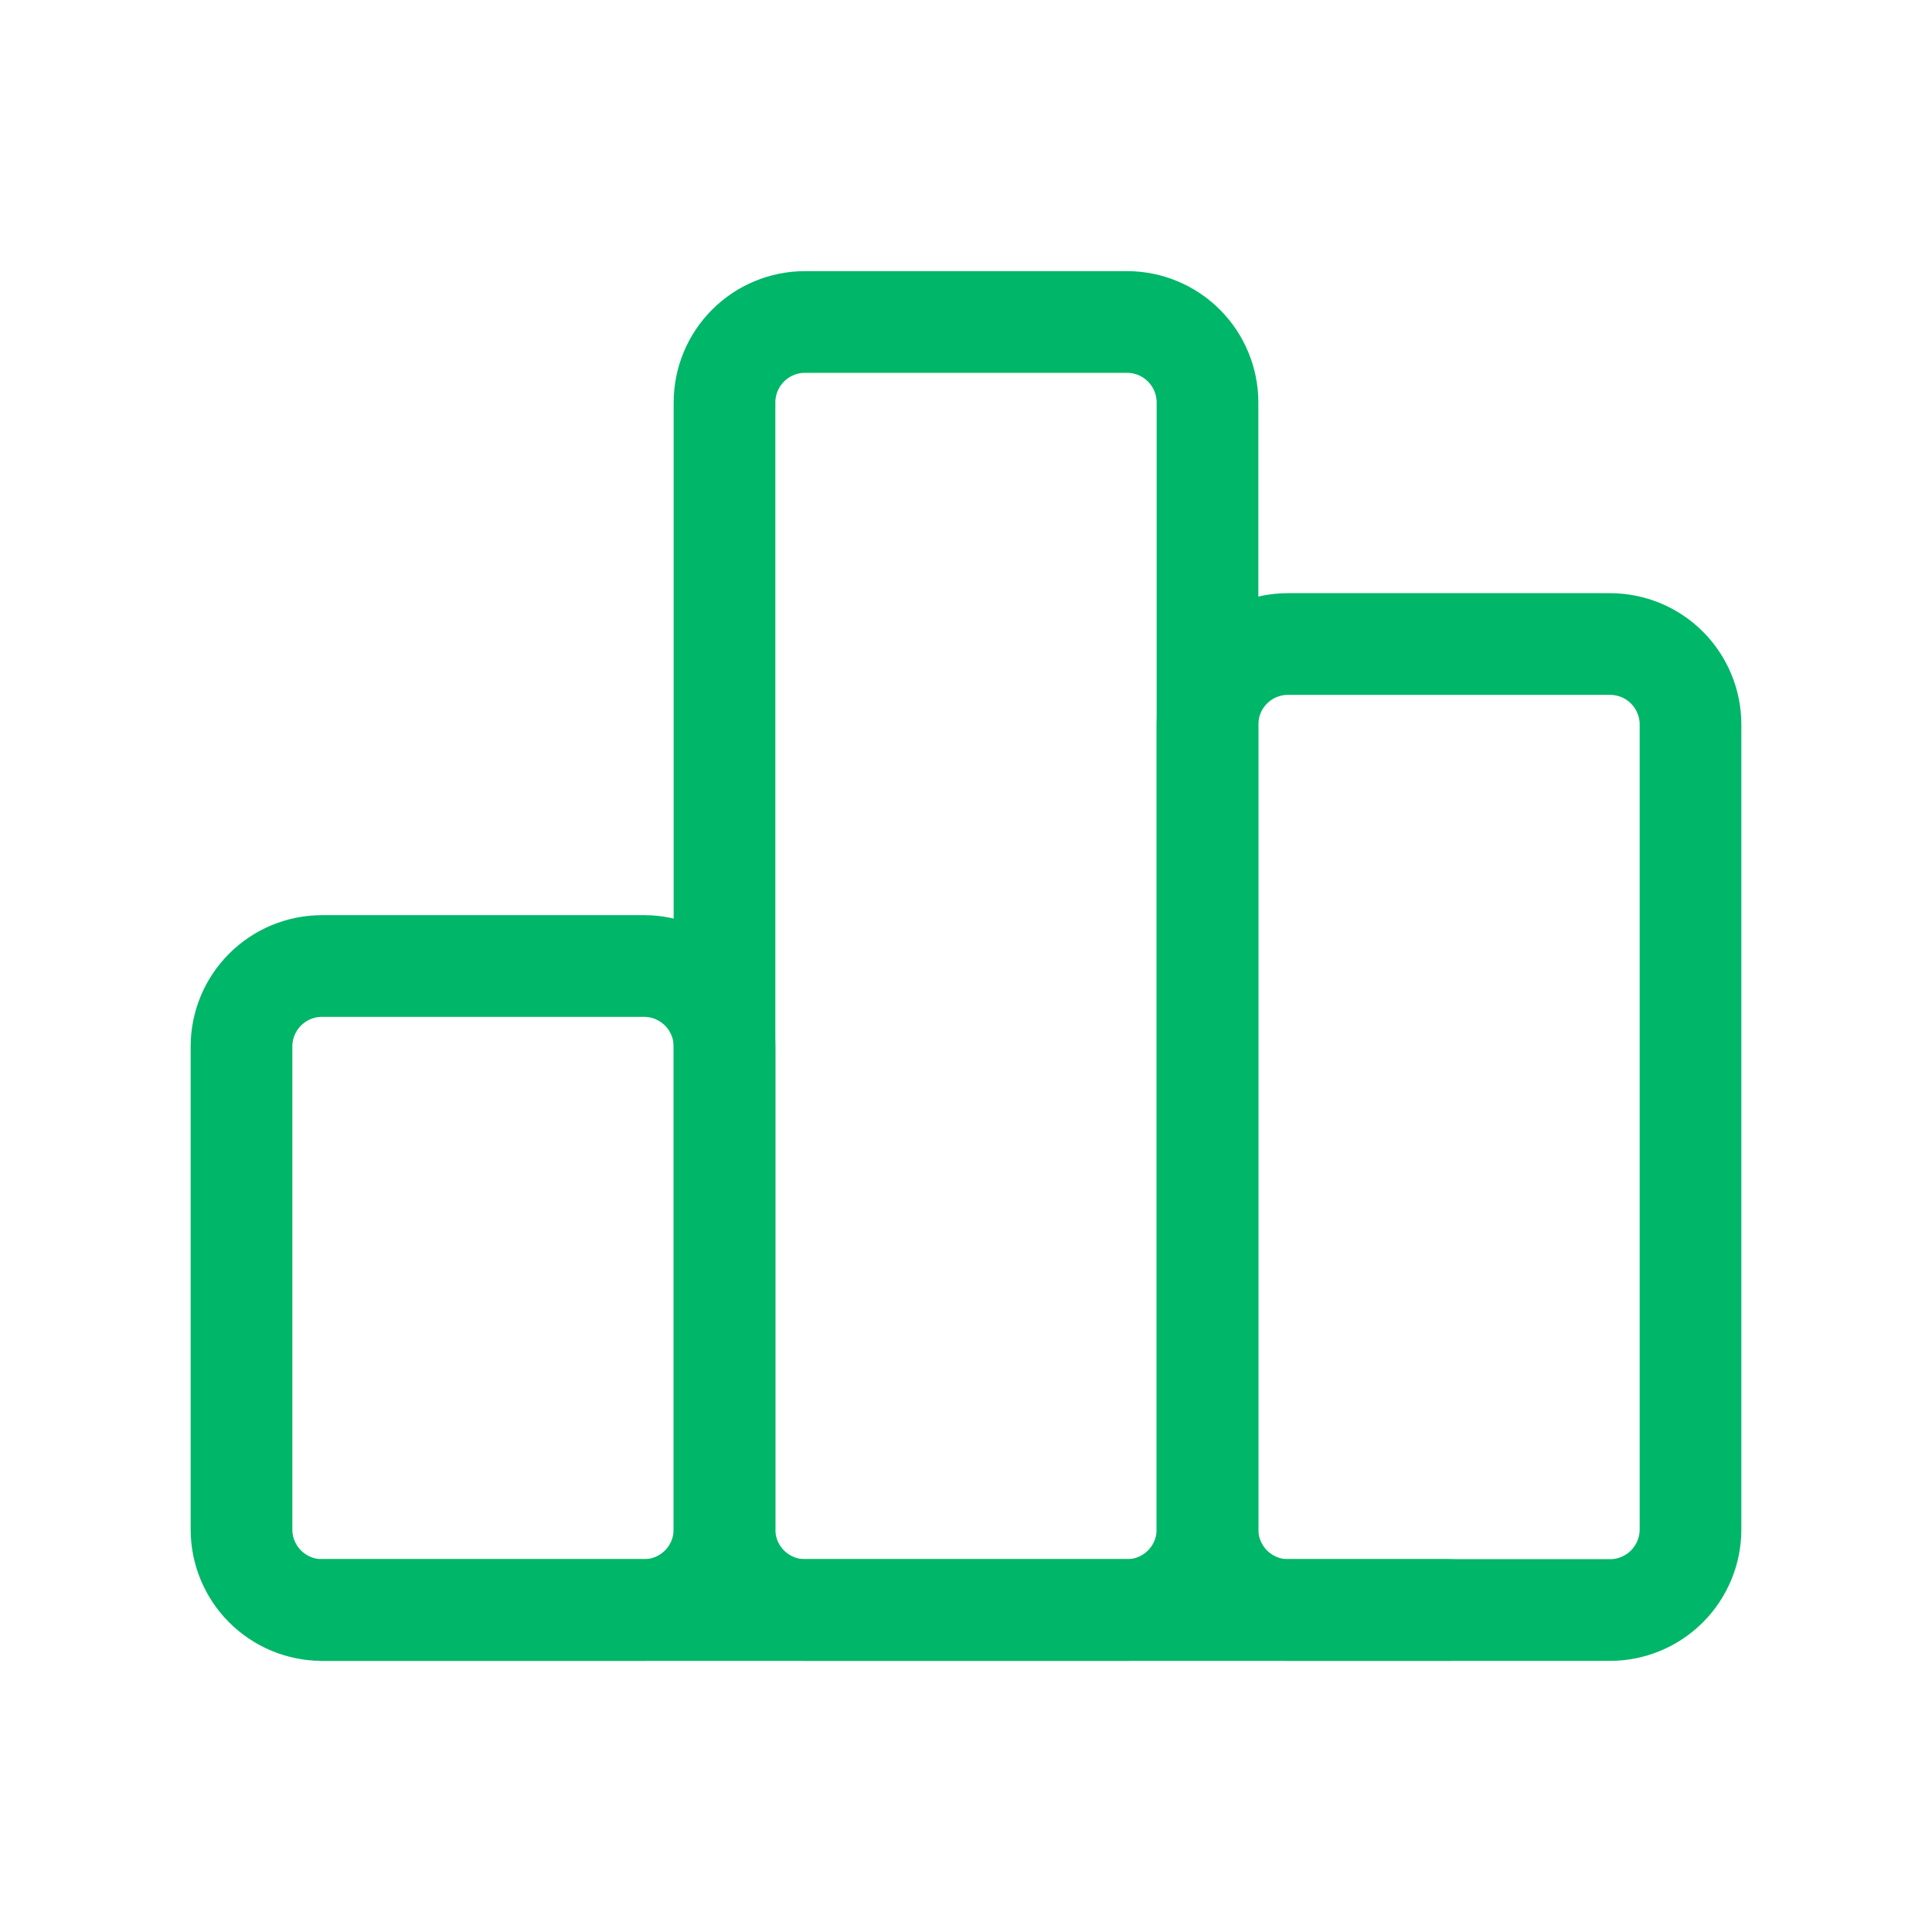
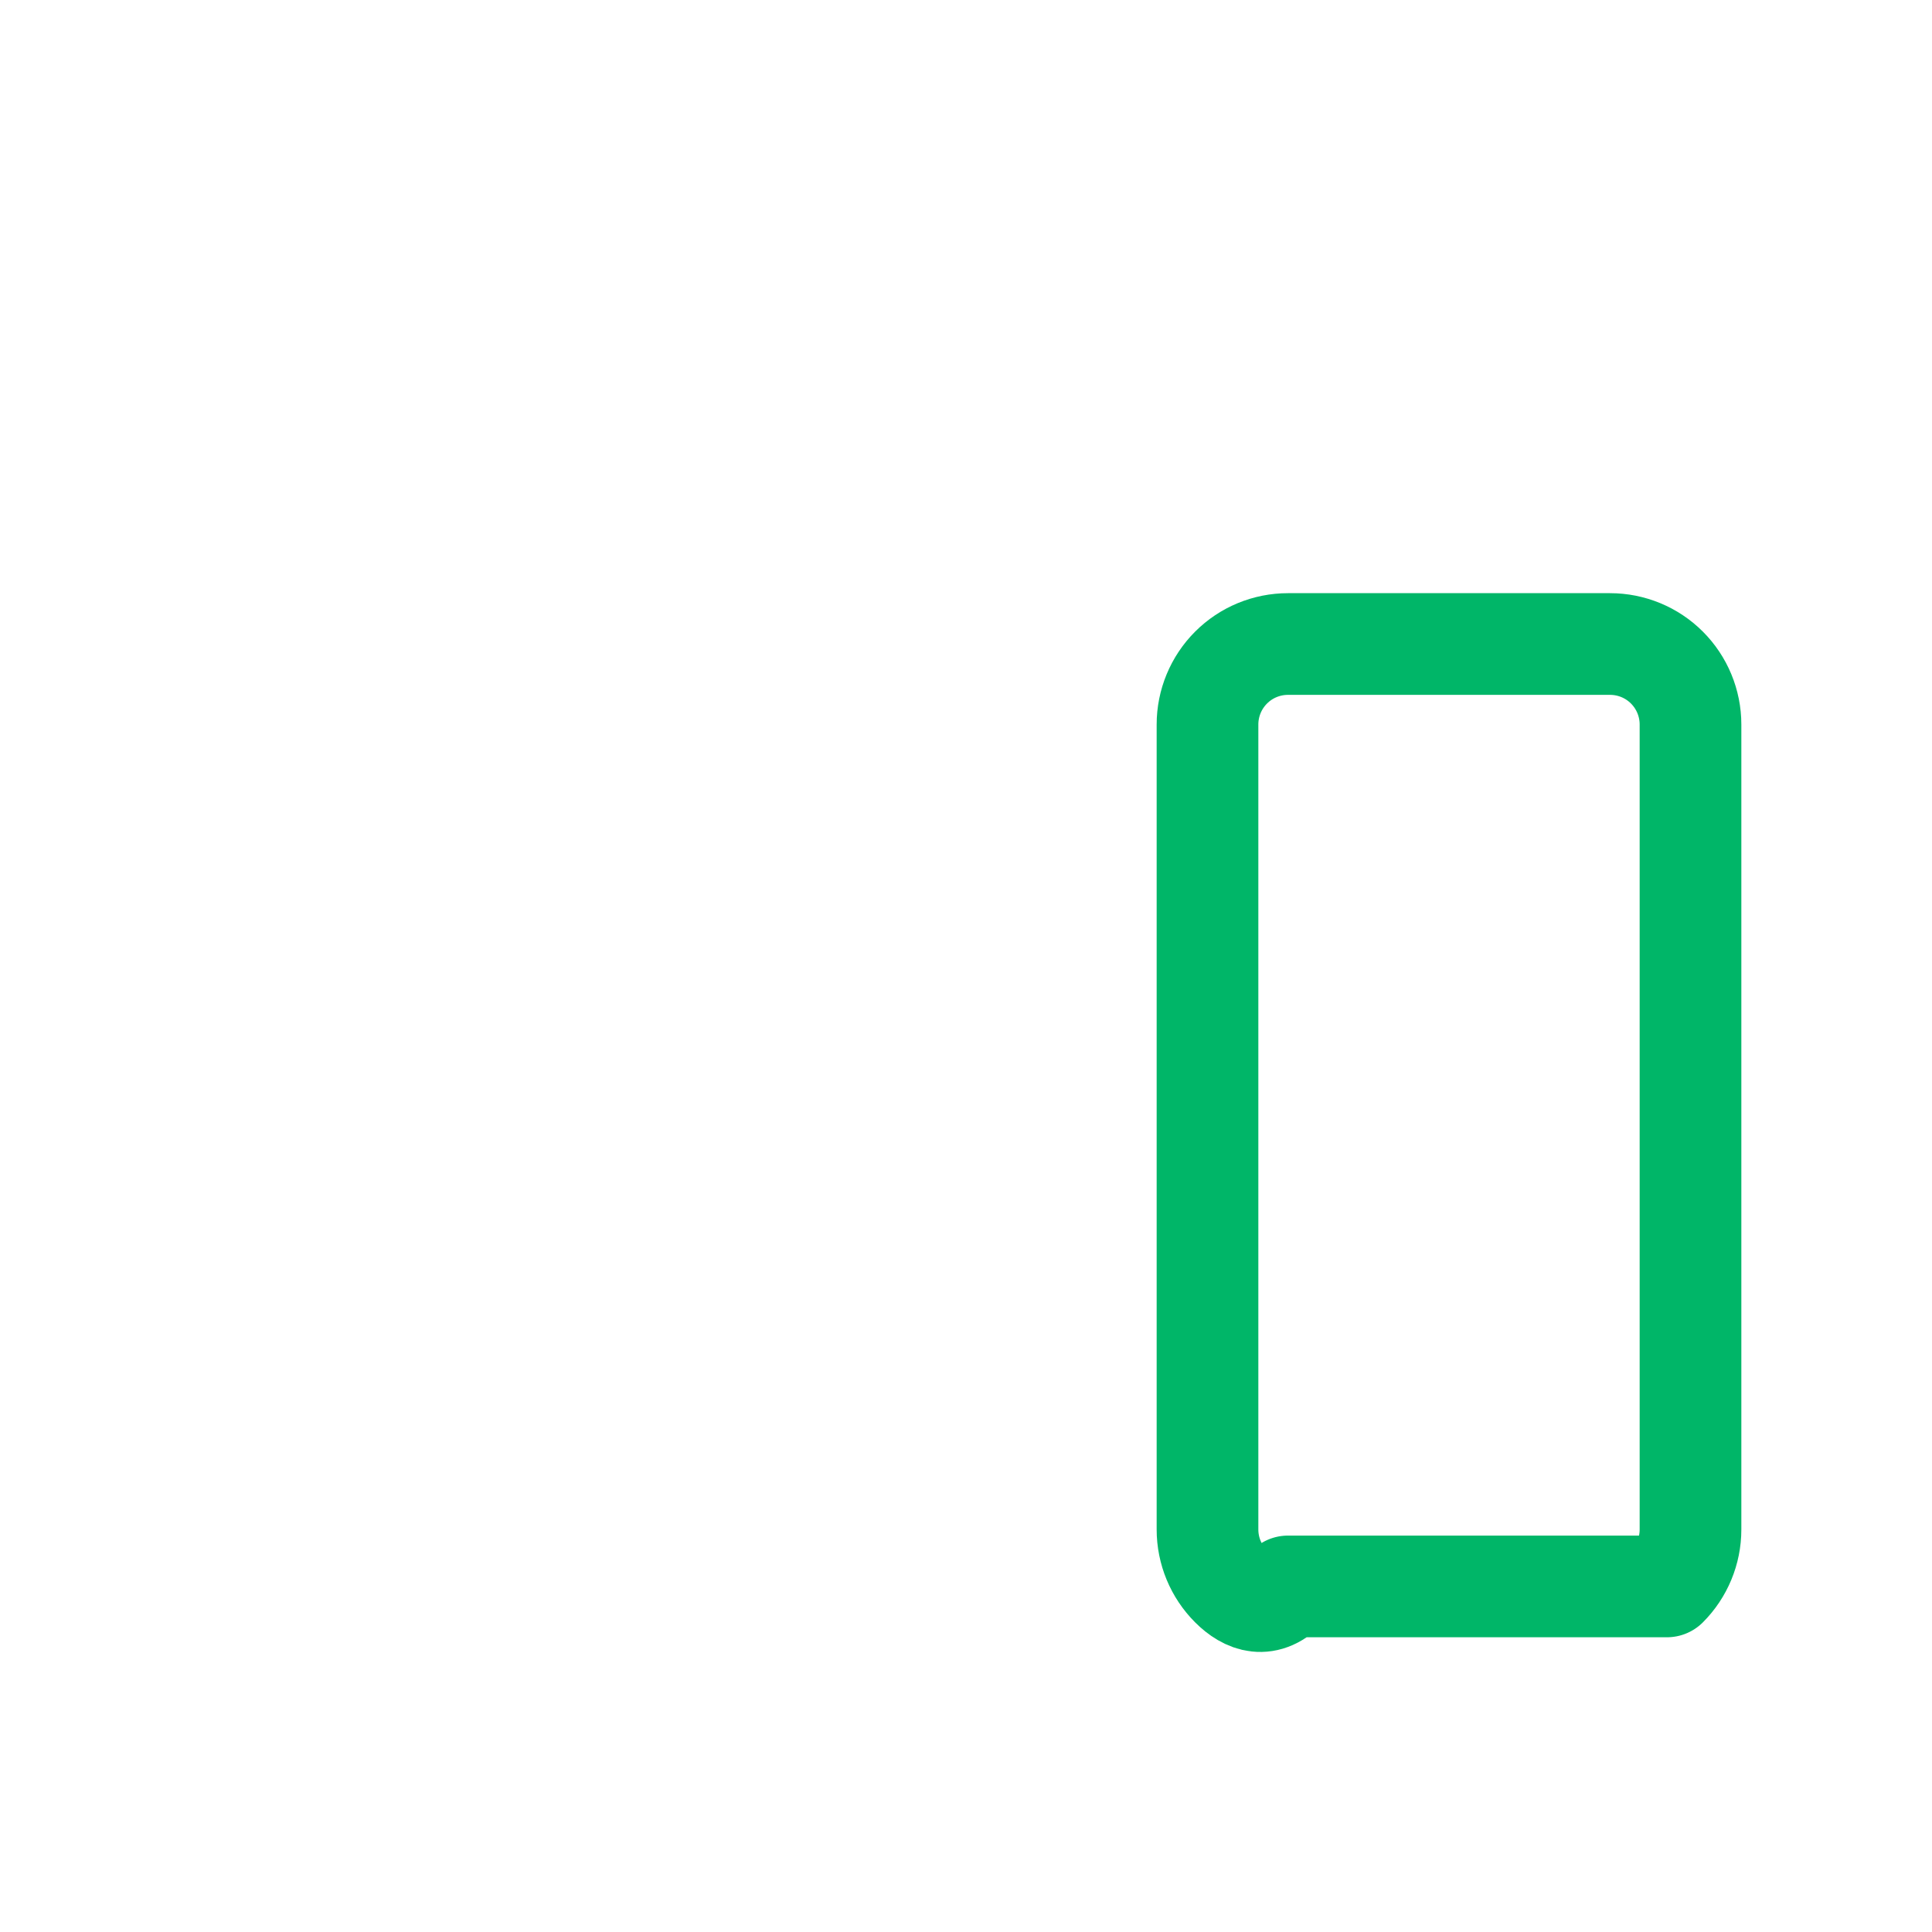
<svg xmlns="http://www.w3.org/2000/svg" width="38" height="38" viewBox="0 0 38 38" fill="none">
  <g clip-path="url(#clip0_359_271)">
-     <path d="M4.75 20.583C4.75 20.163 4.917 19.761 5.214 19.464C5.511 19.167 5.913 19 6.333 19H12.667C13.087 19 13.489 19.167 13.786 19.464C14.083 19.761 14.25 20.163 14.25 20.583V30.083C14.25 30.503 14.083 30.906 13.786 31.203C13.489 31.5 13.087 31.667 12.667 31.667H6.333C5.913 31.667 5.511 31.5 5.214 31.203C4.917 30.906 4.75 30.503 4.75 30.083V20.583Z" stroke="#00B668" stroke-width="2" stroke-linecap="round" stroke-linejoin="round" />
-     <path d="M23.75 14.25C23.75 13.83 23.917 13.427 24.214 13.13C24.511 12.833 24.913 12.667 25.333 12.667H31.667C32.087 12.667 32.489 12.833 32.786 13.13C33.083 13.427 33.25 13.83 33.25 14.25V30.083C33.25 30.503 33.083 30.906 32.786 31.203C32.489 31.5 32.087 31.667 31.667 31.667H25.333C24.913 31.667 24.511 31.5 24.214 31.203C23.917 30.906 23.75 30.503 23.75 30.083V14.25Z" stroke="#00B668" stroke-width="2" stroke-linecap="round" stroke-linejoin="round" />
-     <path d="M14.25 7.917C14.25 7.497 14.417 7.094 14.714 6.797C15.011 6.5 15.413 6.333 15.833 6.333H22.167C22.587 6.333 22.989 6.5 23.286 6.797C23.583 7.094 23.75 7.497 23.75 7.917V30.083C23.75 30.503 23.583 30.906 23.286 31.203C22.989 31.5 22.587 31.667 22.167 31.667H15.833C15.413 31.667 15.011 31.5 14.714 31.203C14.417 30.906 14.25 30.503 14.25 30.083V7.917Z" stroke="#00B668" stroke-width="2" stroke-linecap="round" stroke-linejoin="round" />
-     <path d="M6.333 31.667H28.5" stroke="#00B668" stroke-width="2" stroke-linecap="round" stroke-linejoin="round" />
+     <path d="M23.75 14.25C23.75 13.83 23.917 13.427 24.214 13.13C24.511 12.833 24.913 12.667 25.333 12.667H31.667C32.087 12.667 32.489 12.833 32.786 13.13C33.083 13.427 33.25 13.83 33.25 14.25V30.083C33.25 30.503 33.083 30.906 32.786 31.203H25.333C24.913 31.667 24.511 31.5 24.214 31.203C23.917 30.906 23.75 30.503 23.75 30.083V14.25Z" stroke="#00B668" stroke-width="2" stroke-linecap="round" stroke-linejoin="round" />
  </g>
  <defs>
    <clipPath id="clip0_359_271">
      <rect width="38" height="38" fill="white" />
    </clipPath>
  </defs>
</svg>